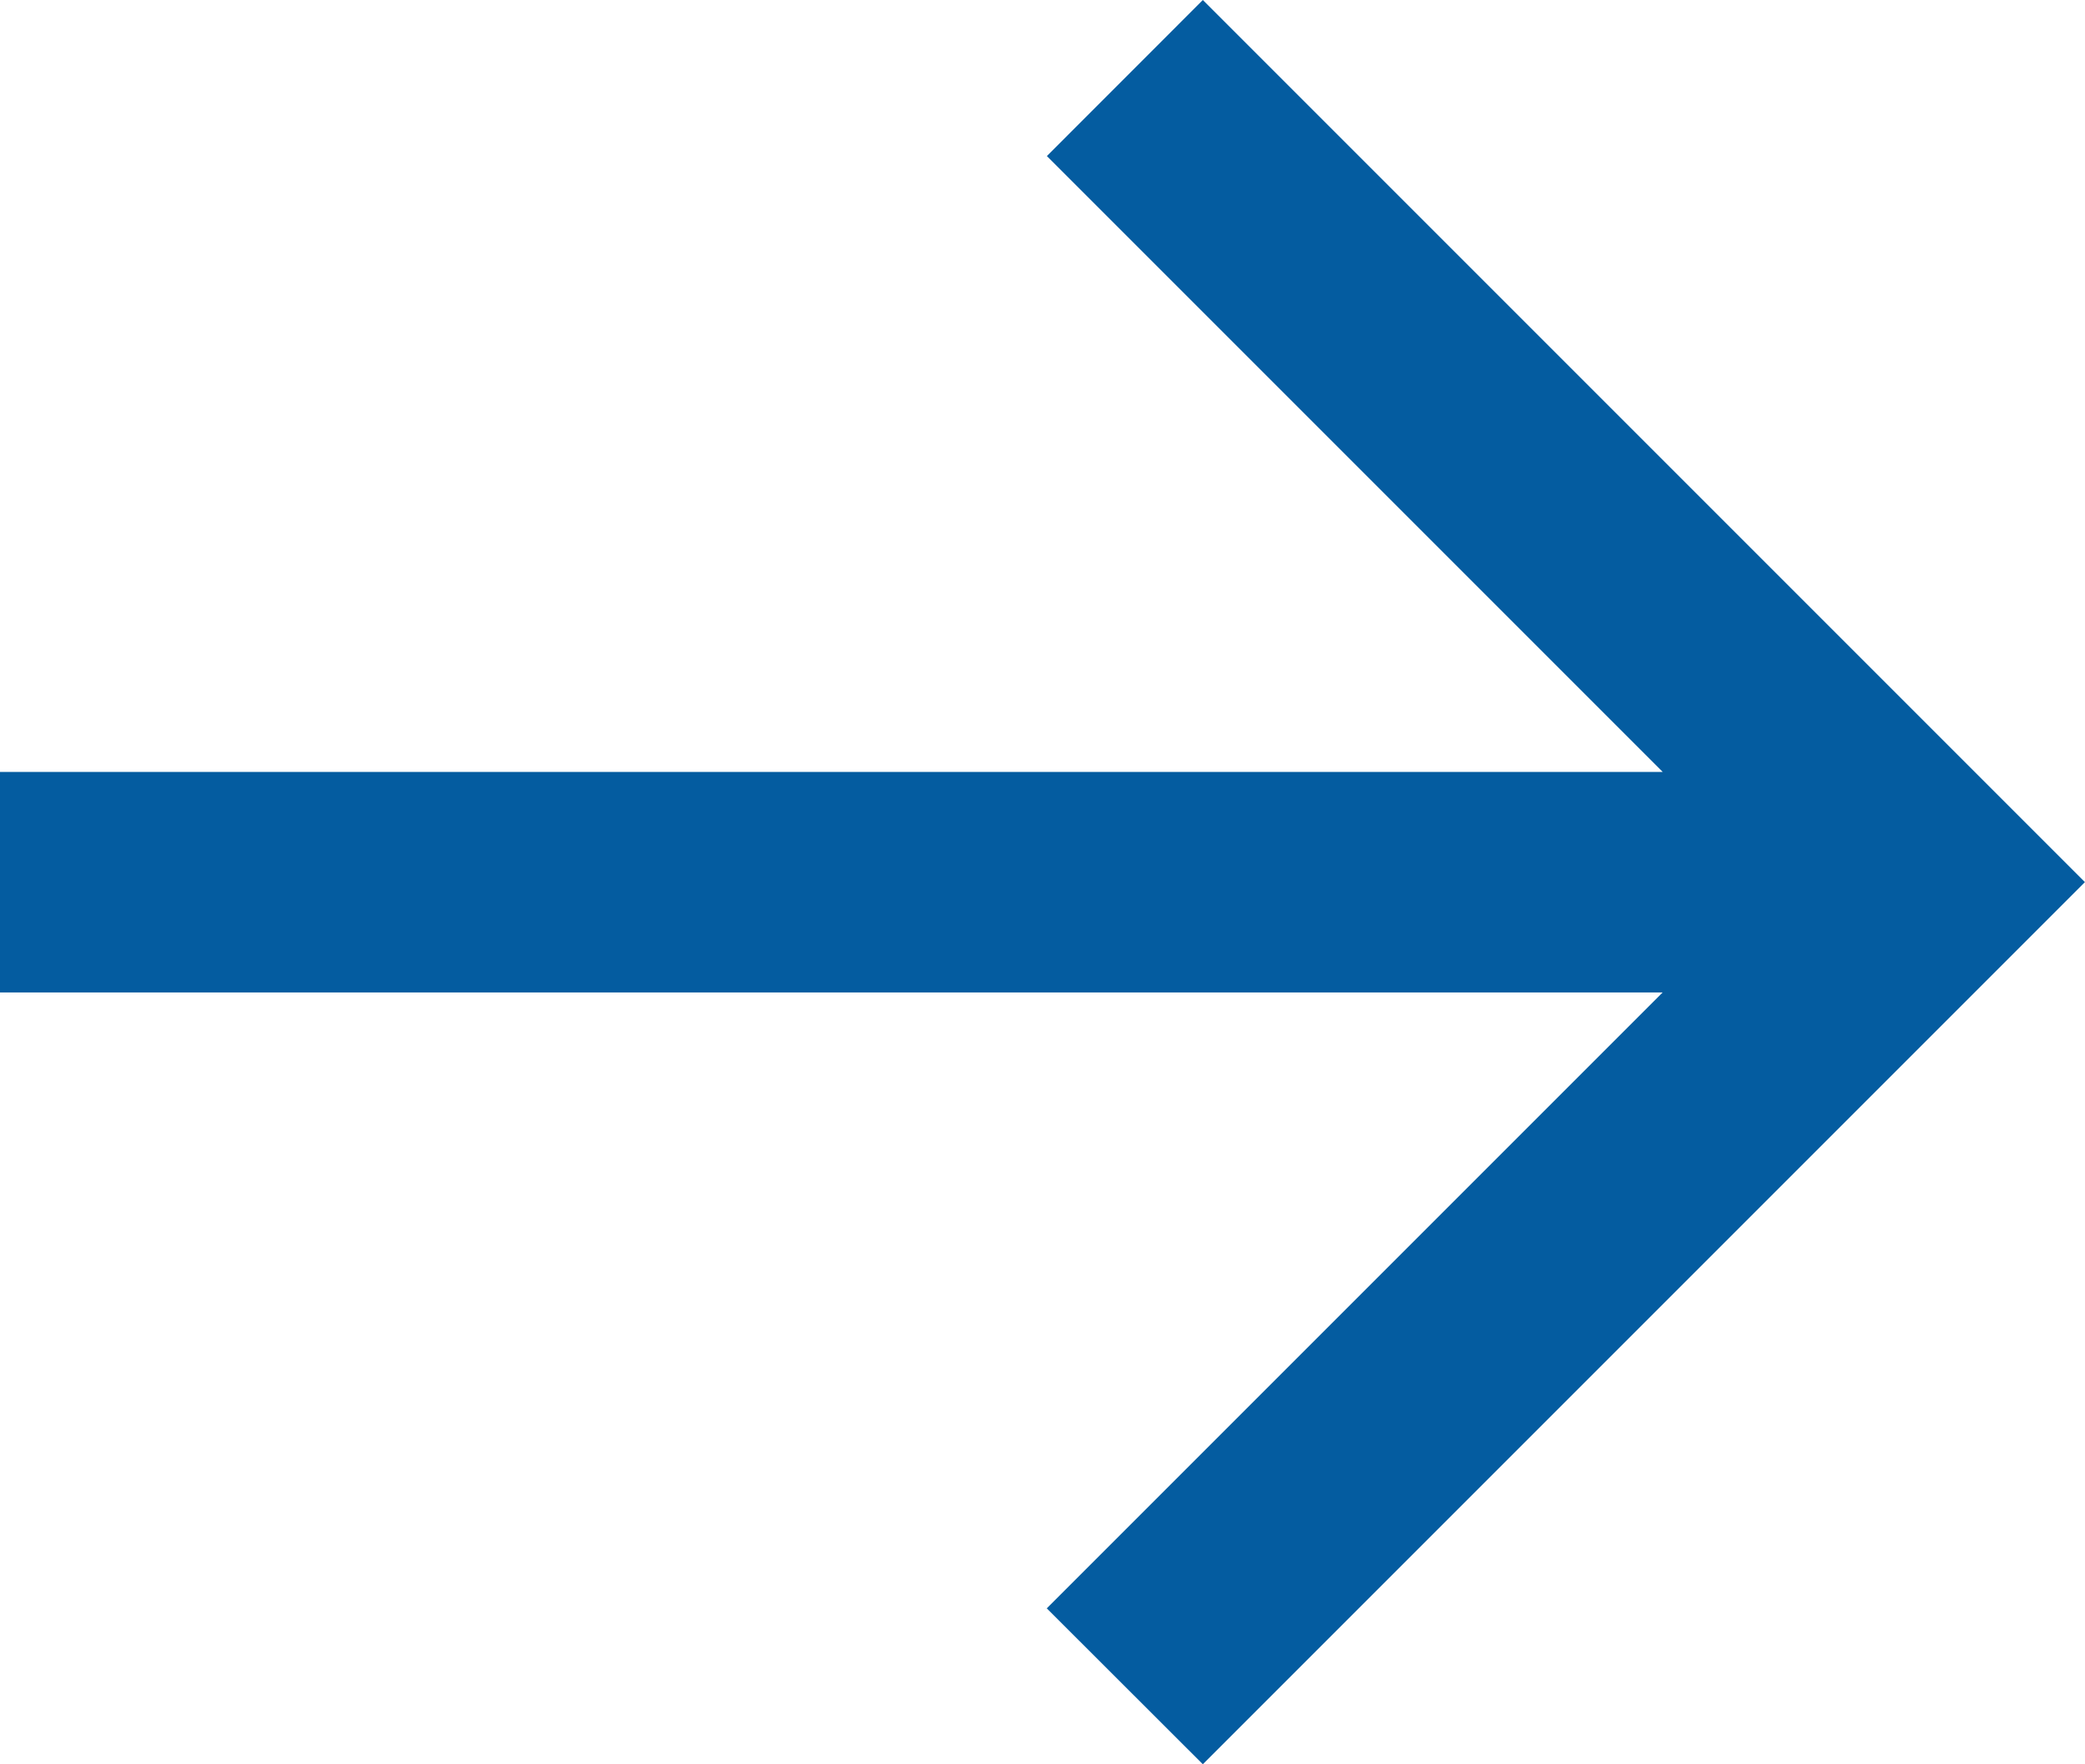
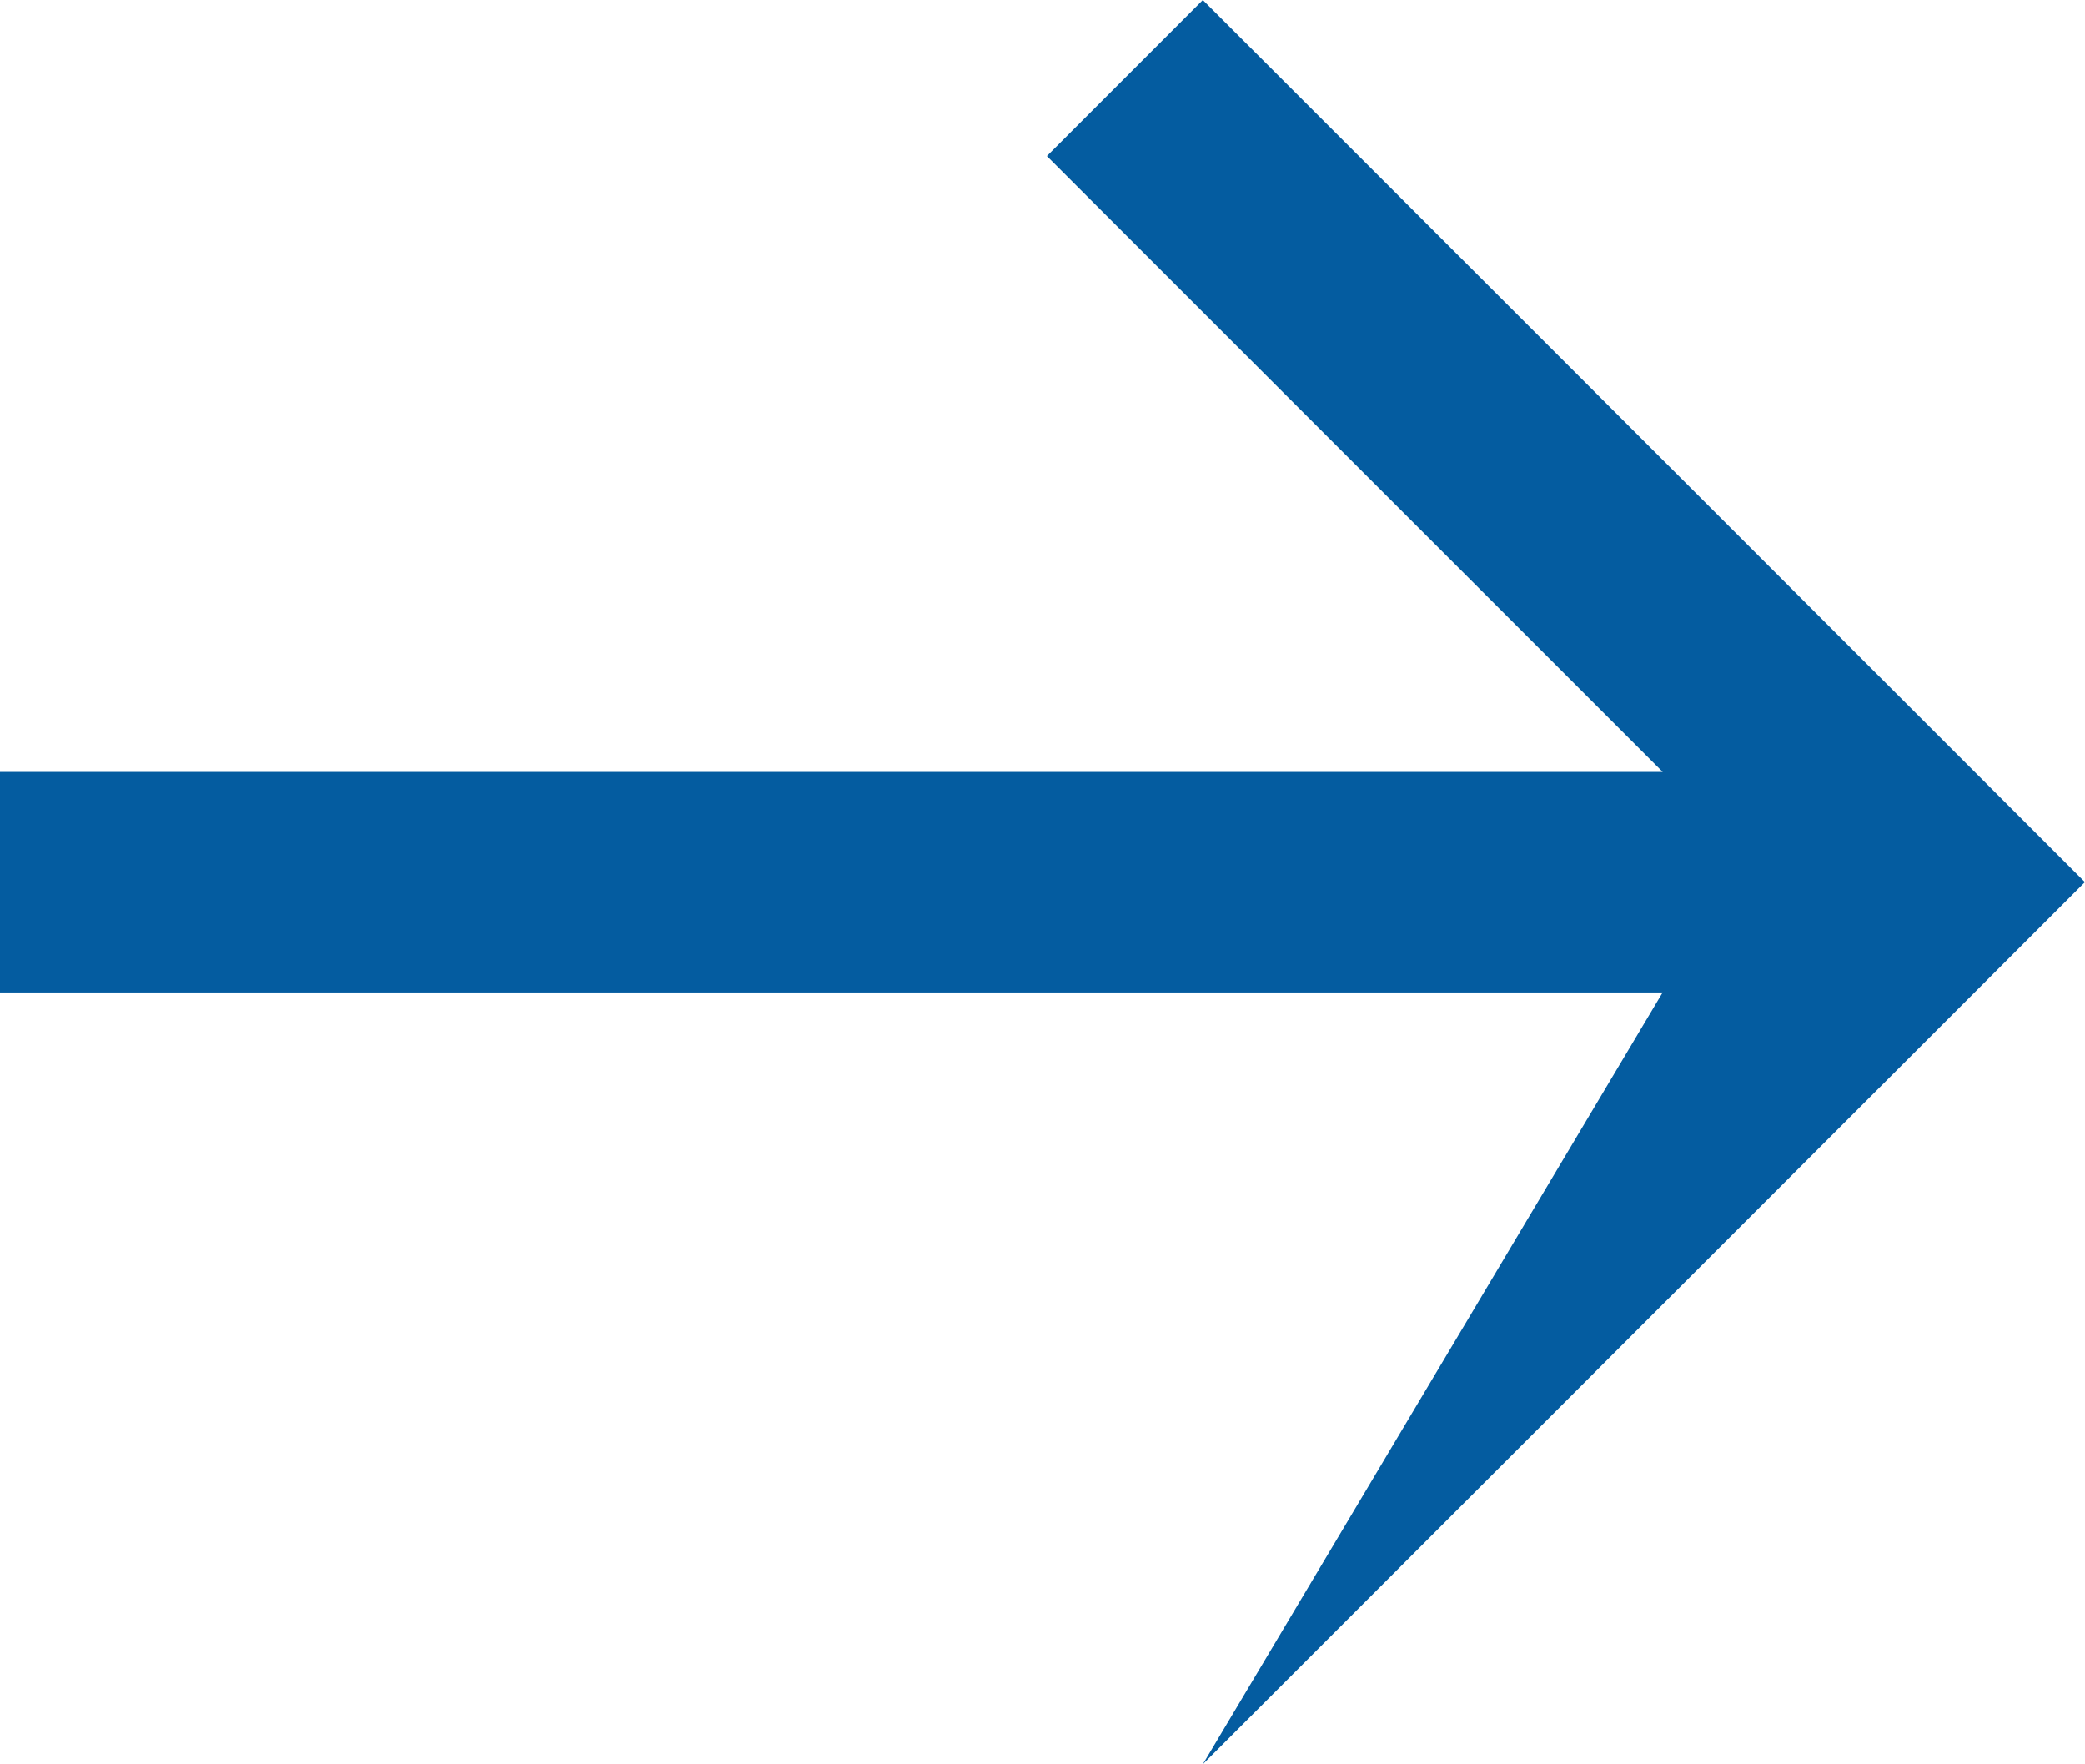
<svg xmlns="http://www.w3.org/2000/svg" width="26.001" height="22.001" viewBox="0 0 26.001 22.001">
-   <path d="M19,8,17.055,9.946l7.68,7.68H4v2.75H24.734l-7.68,7.68L19,30,30,19Z" transform="translate(-4 -8)" fill="#045ca0" />
+   <path d="M19,8,17.055,9.946l7.68,7.68H4v2.75H24.734L19,30,30,19Z" transform="translate(-4 -8)" fill="#045ca0" />
</svg>